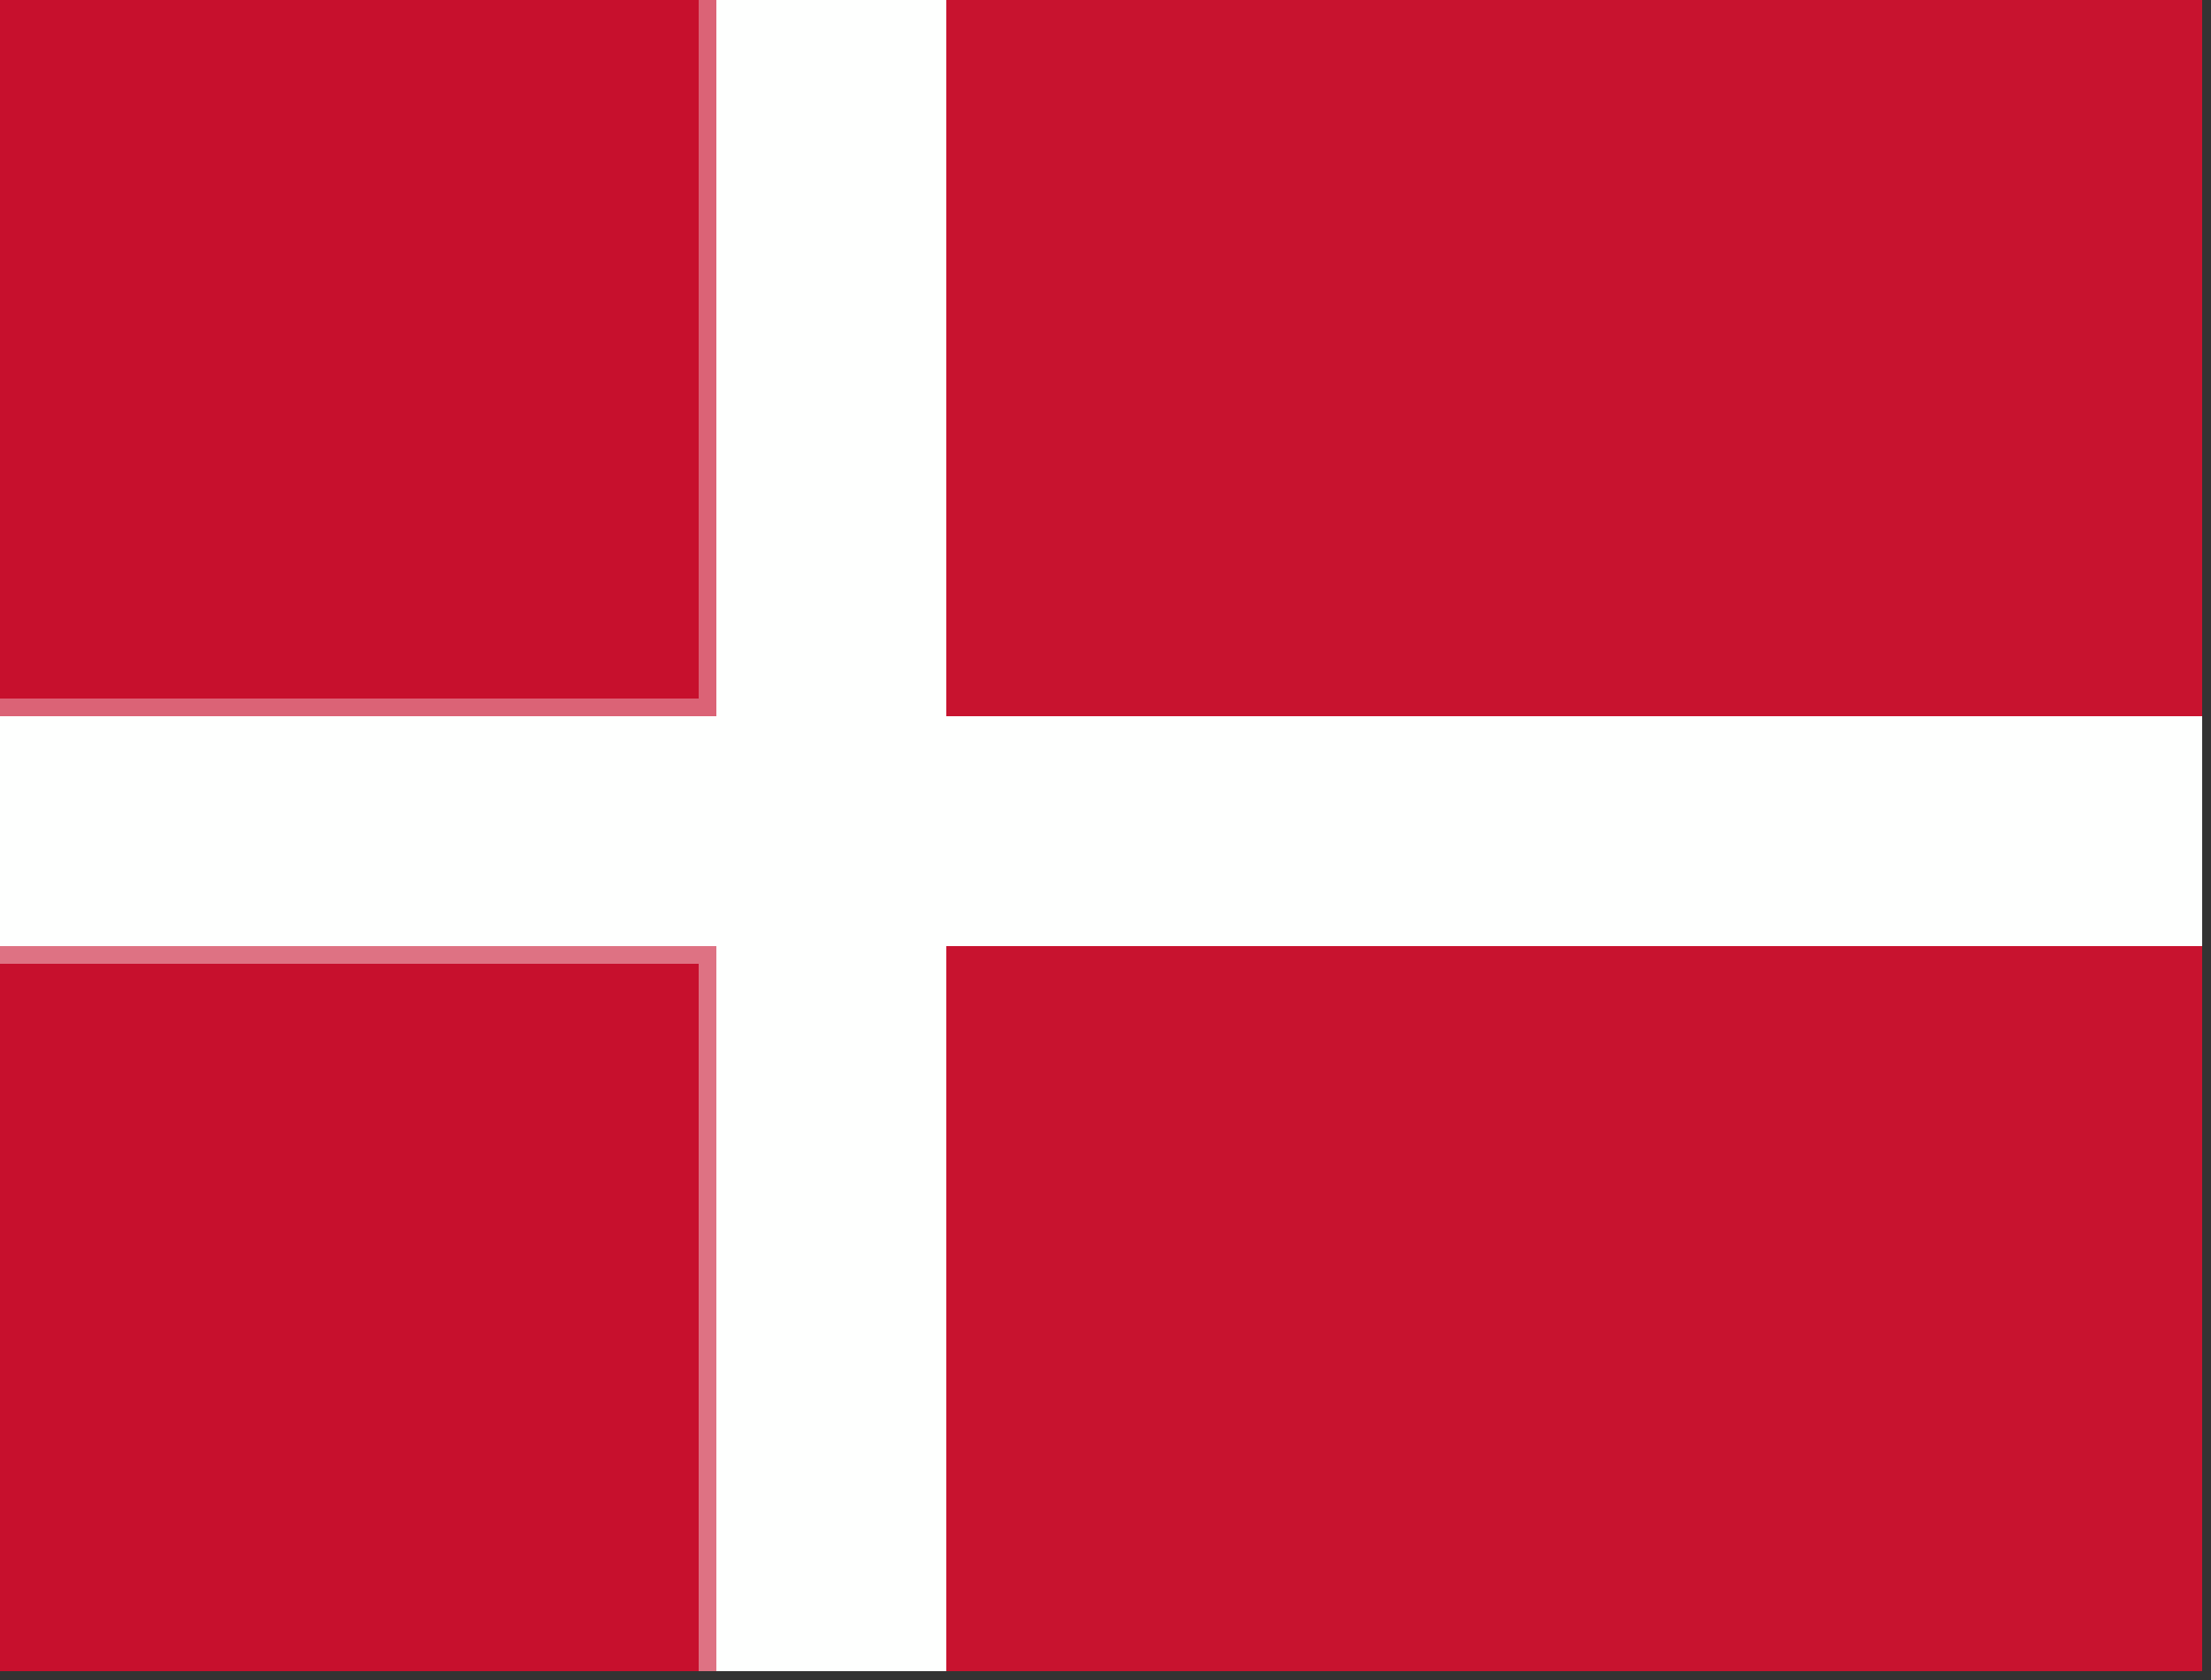
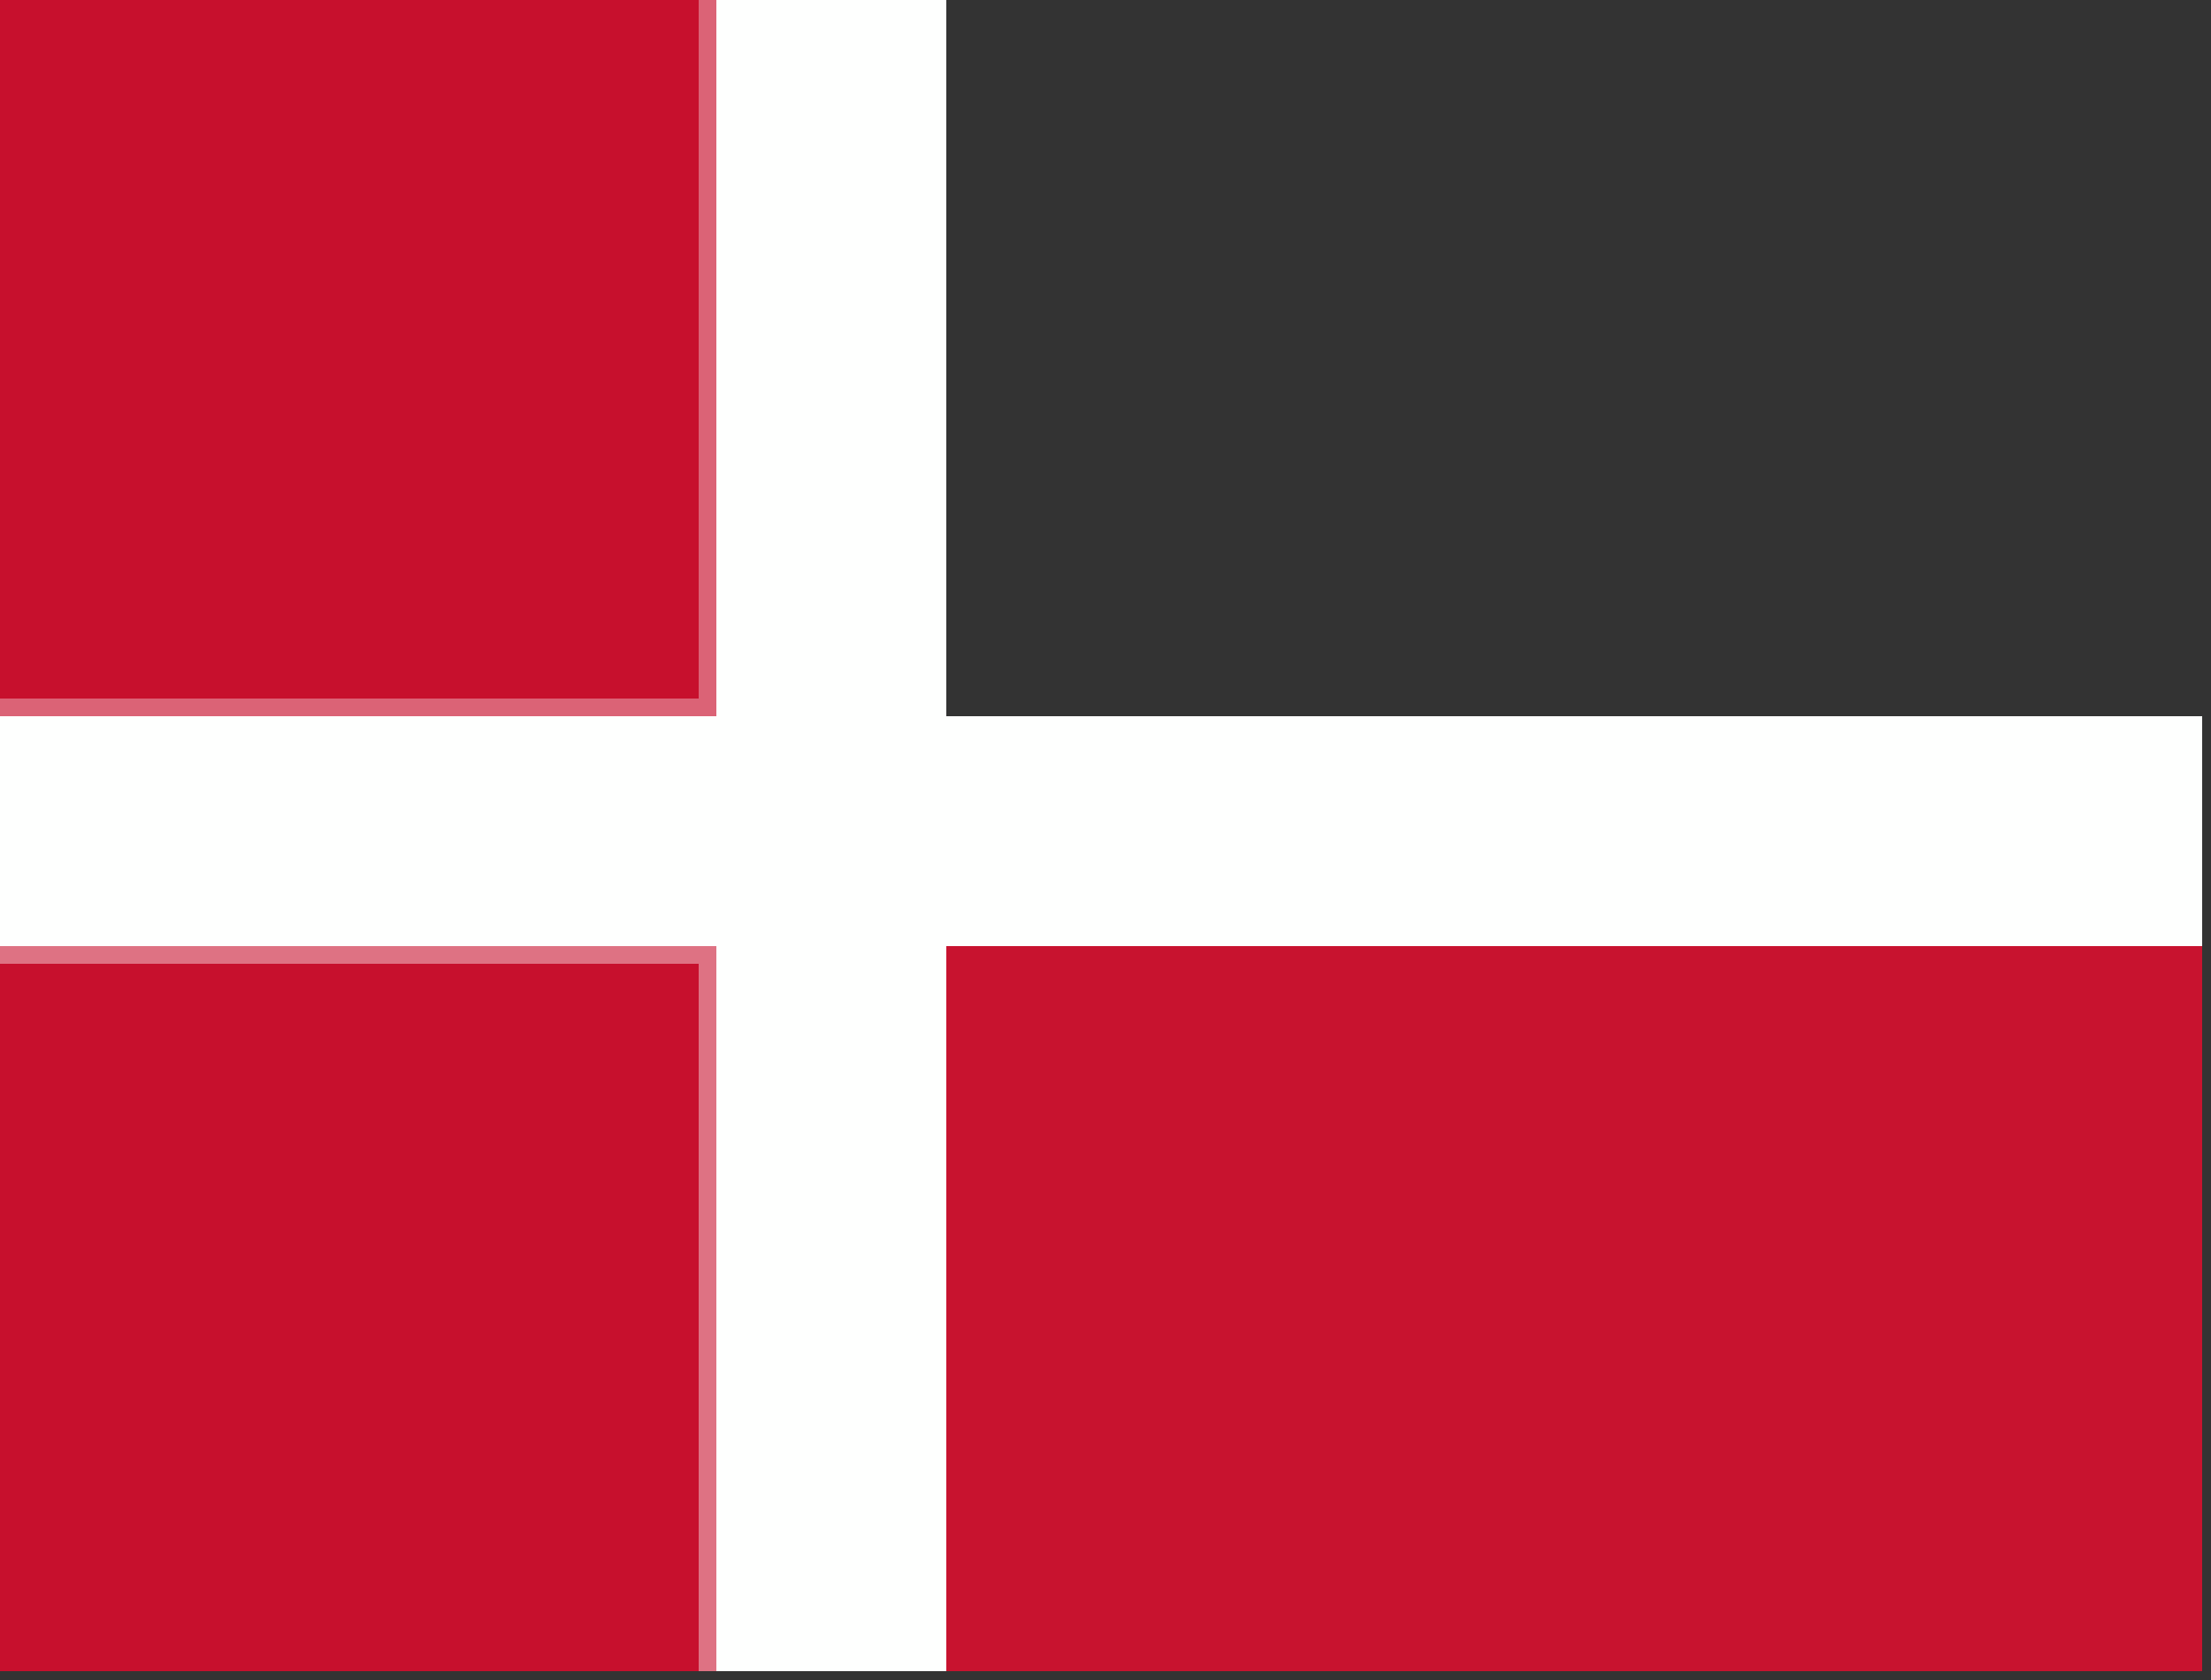
<svg xmlns="http://www.w3.org/2000/svg" version="1.1" width="125px" height="95px" style="shape-rendering:geometricPrecision; text-rendering:geometricPrecision; image-rendering:optimizeQuality; fill-rule:evenodd; clip-rule:evenodd">
  <rect width="100%" height="100%" fill="#333333" stroke="none" />
  <g>
    <path style="opacity:1" fill="#c7102d" d="M -0.5,-0.5 C 12.833,-0.5 26.167,-0.5 39.5,-0.5C 39.5,12.833 39.5,26.167 39.5,39.5C 26.167,39.5 12.833,39.5 -0.5,39.5C -0.5,26.167 -0.5,12.833 -0.5,-0.5 Z" />
  </g>
  <g>
    <path style="opacity:1" fill="#fefffe" d="M 40.5,-0.5 C 44.833,-0.5 49.167,-0.5 53.5,-0.5C 53.5,13.167 53.5,26.833 53.5,40.5C 77.167,40.5 100.833,40.5 124.5,40.5C 124.5,44.833 124.5,49.167 124.5,53.5C 100.833,53.5 77.167,53.5 53.5,53.5C 53.5,67.167 53.5,80.833 53.5,94.5C 49.167,94.5 44.833,94.5 40.5,94.5C 40.5,80.833 40.5,67.167 40.5,53.5C 26.833,53.5 13.167,53.5 -0.5,53.5C -0.5,49.167 -0.5,44.833 -0.5,40.5C 13.167,40.5 26.833,40.5 40.5,40.5C 40.5,26.833 40.5,13.167 40.5,-0.5 Z" />
  </g>
  <g>
-     <path style="opacity:1" fill="#c8132f" d="M 53.5,-0.5 C 77.167,-0.5 100.833,-0.5 124.5,-0.5C 124.5,13.167 124.5,26.833 124.5,40.5C 100.833,40.5 77.167,40.5 53.5,40.5C 53.5,26.833 53.5,13.167 53.5,-0.5 Z" />
-   </g>
+     </g>
  <g>
-     <path style="opacity:1" fill="#db6376" d="M 39.5,-0.5 C 39.833,-0.5 40.167,-0.5 40.5,-0.5C 40.5,13.167 40.5,26.833 40.5,40.5C 26.833,40.5 13.167,40.5 -0.5,40.5C -0.5,40.167 -0.5,39.833 -0.5,39.5C 12.833,39.5 26.167,39.5 39.5,39.5C 39.5,26.167 39.5,12.833 39.5,-0.5 Z" />
+     <path style="opacity:1" fill="#db6376" d="M 39.5,-0.5 C 39.833,-0.5 40.167,-0.5 40.5,-0.5C 40.5,13.167 40.5,26.833 40.5,40.5C 26.833,40.5 13.167,40.5 -0.5,40.5C -0.5,40.167 -0.5,39.833 -0.5,39.5C 12.833,39.5 26.167,39.5 39.5,39.5Z" />
  </g>
  <g>
    <path style="opacity:1" fill="#c7102d" d="M -0.5,54.5 C 12.833,54.5 26.167,54.5 39.5,54.5C 39.5,67.833 39.5,81.167 39.5,94.5C 26.167,94.5 12.833,94.5 -0.5,94.5C -0.5,81.167 -0.5,67.833 -0.5,54.5 Z" />
  </g>
  <g>
    <path style="opacity:1" fill="#de7283" d="M -0.5,54.5 C -0.5,54.167 -0.5,53.833 -0.5,53.5C 13.167,53.5 26.833,53.5 40.5,53.5C 40.5,67.167 40.5,80.833 40.5,94.5C 40.167,94.5 39.833,94.5 39.5,94.5C 39.5,81.167 39.5,67.833 39.5,54.5C 26.167,54.5 12.833,54.5 -0.5,54.5 Z" />
  </g>
  <g>
    <path style="opacity:1" fill="#c8132f" d="M 124.5,53.5 C 124.5,67.167 124.5,80.833 124.5,94.5C 100.833,94.5 77.167,94.5 53.5,94.5C 53.5,80.833 53.5,67.167 53.5,53.5C 77.167,53.5 100.833,53.5 124.5,53.5 Z" />
  </g>
</svg>